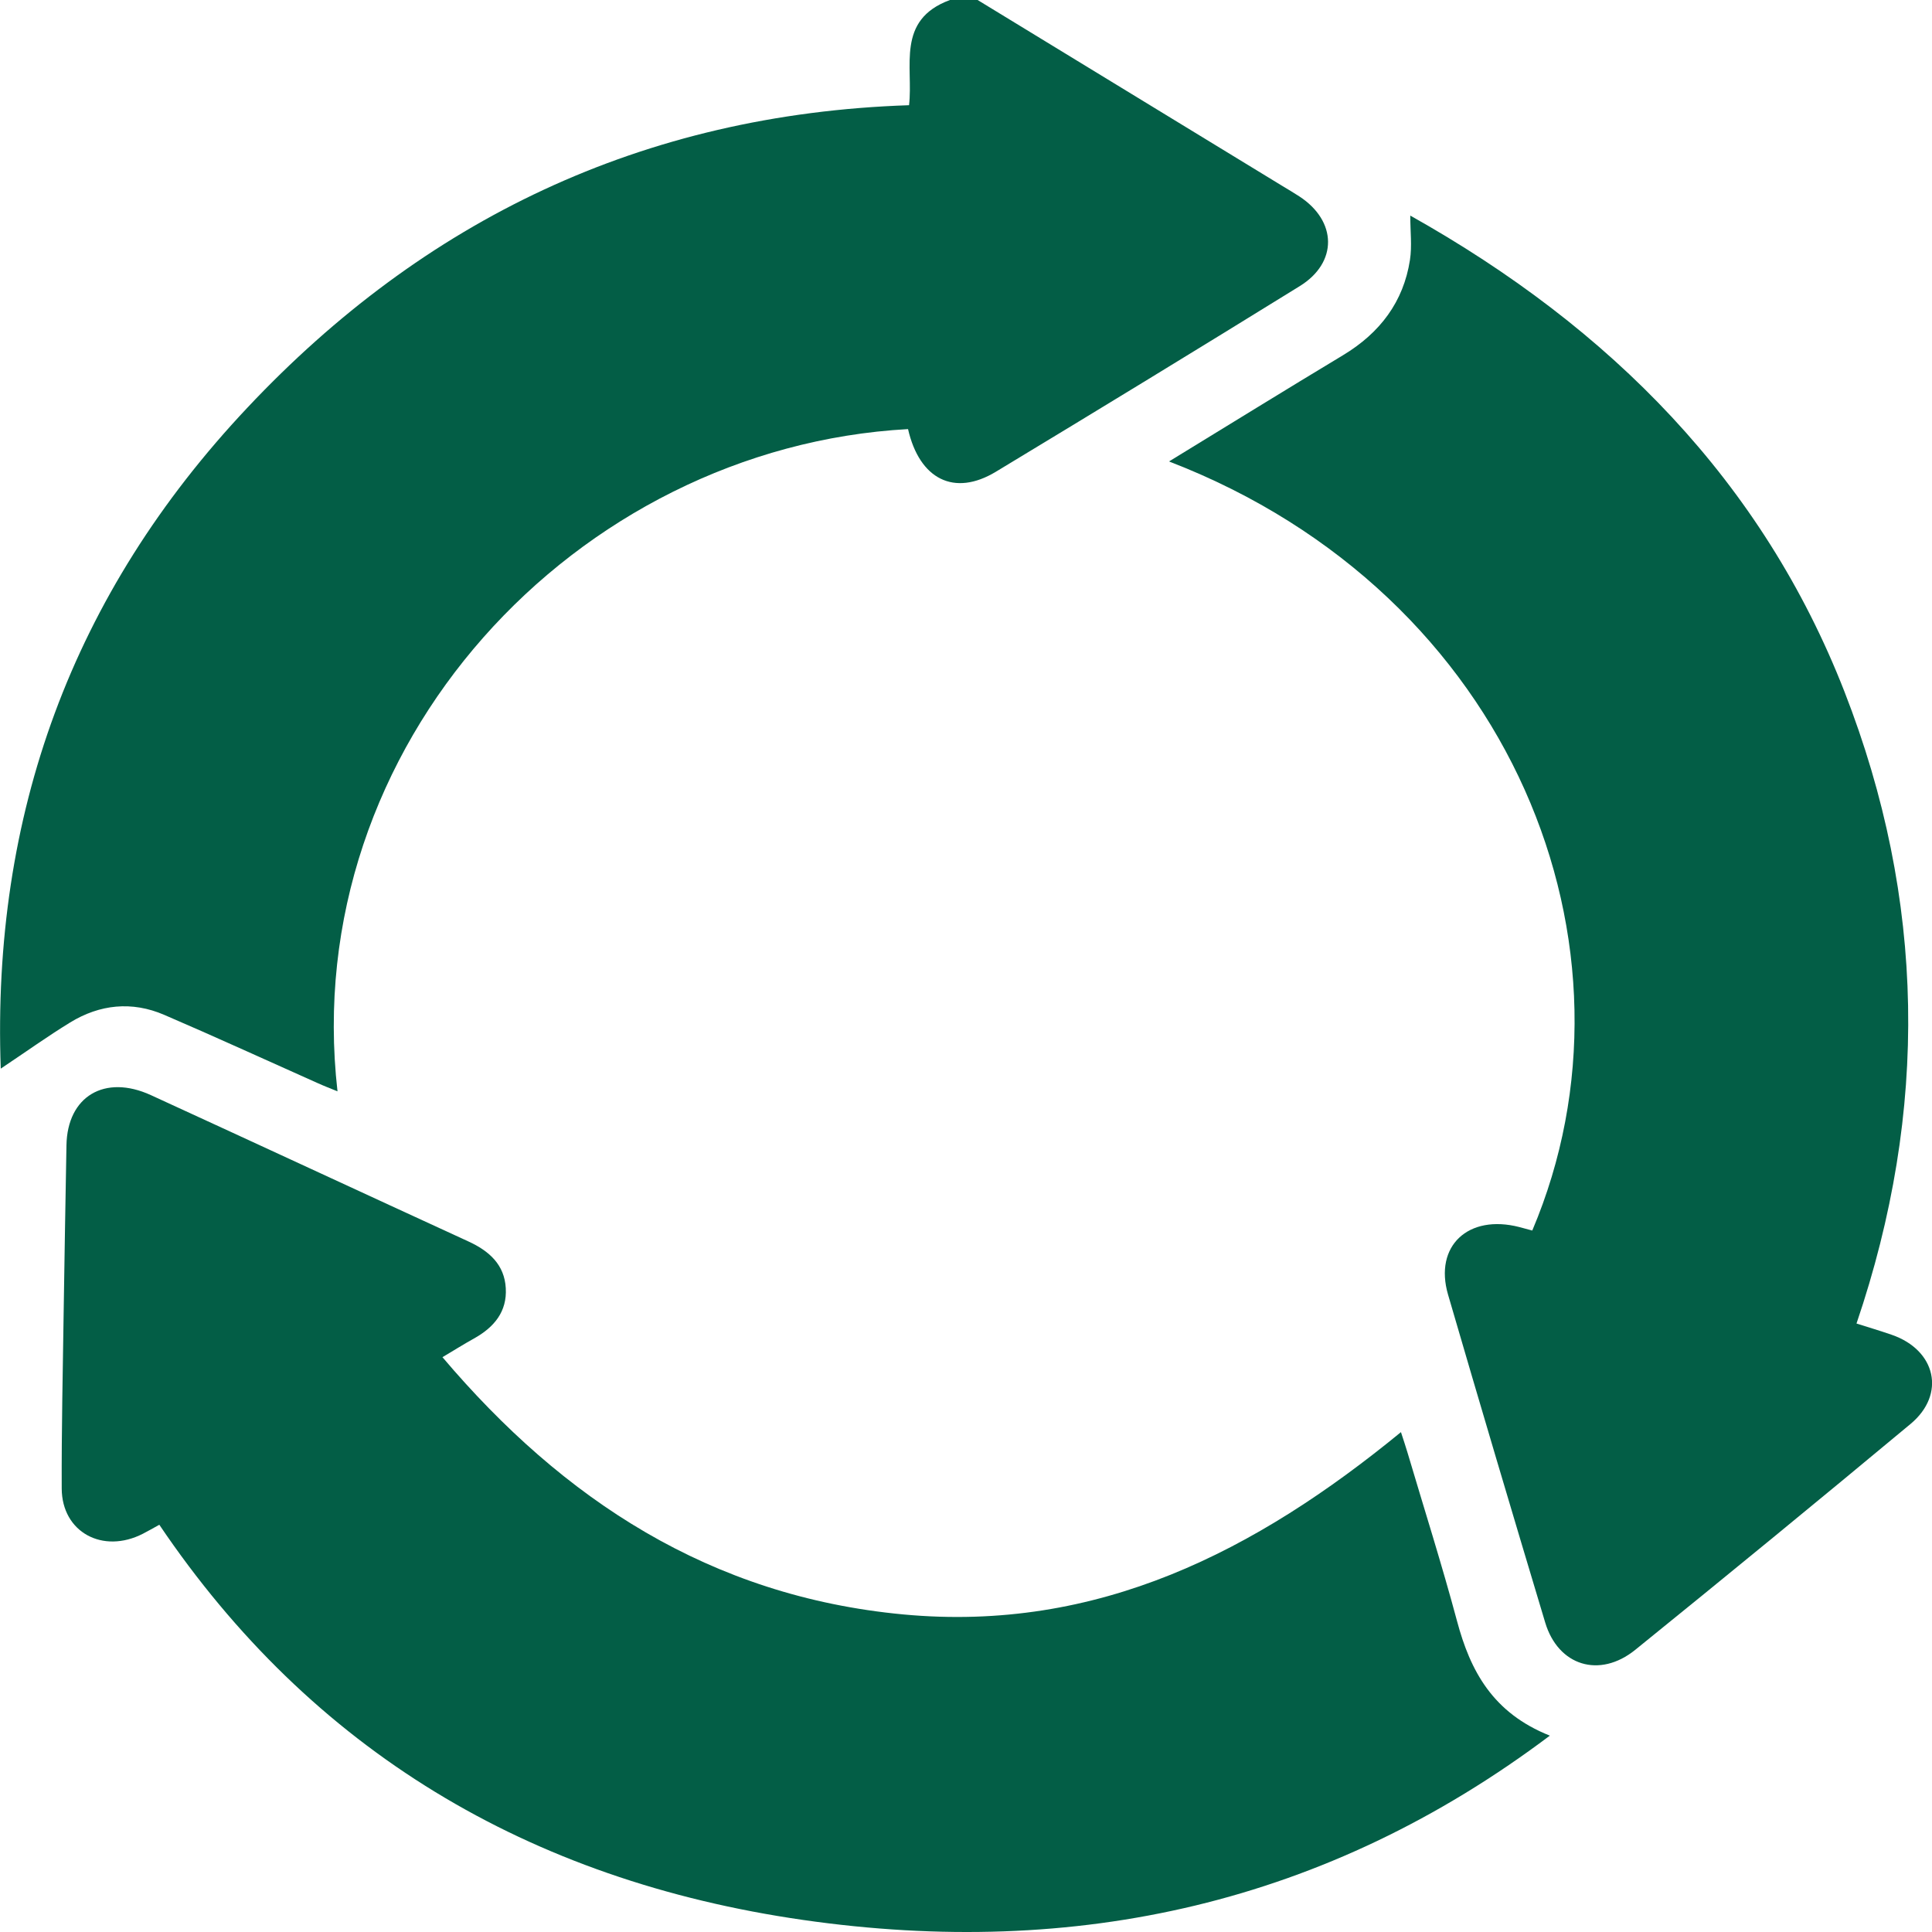
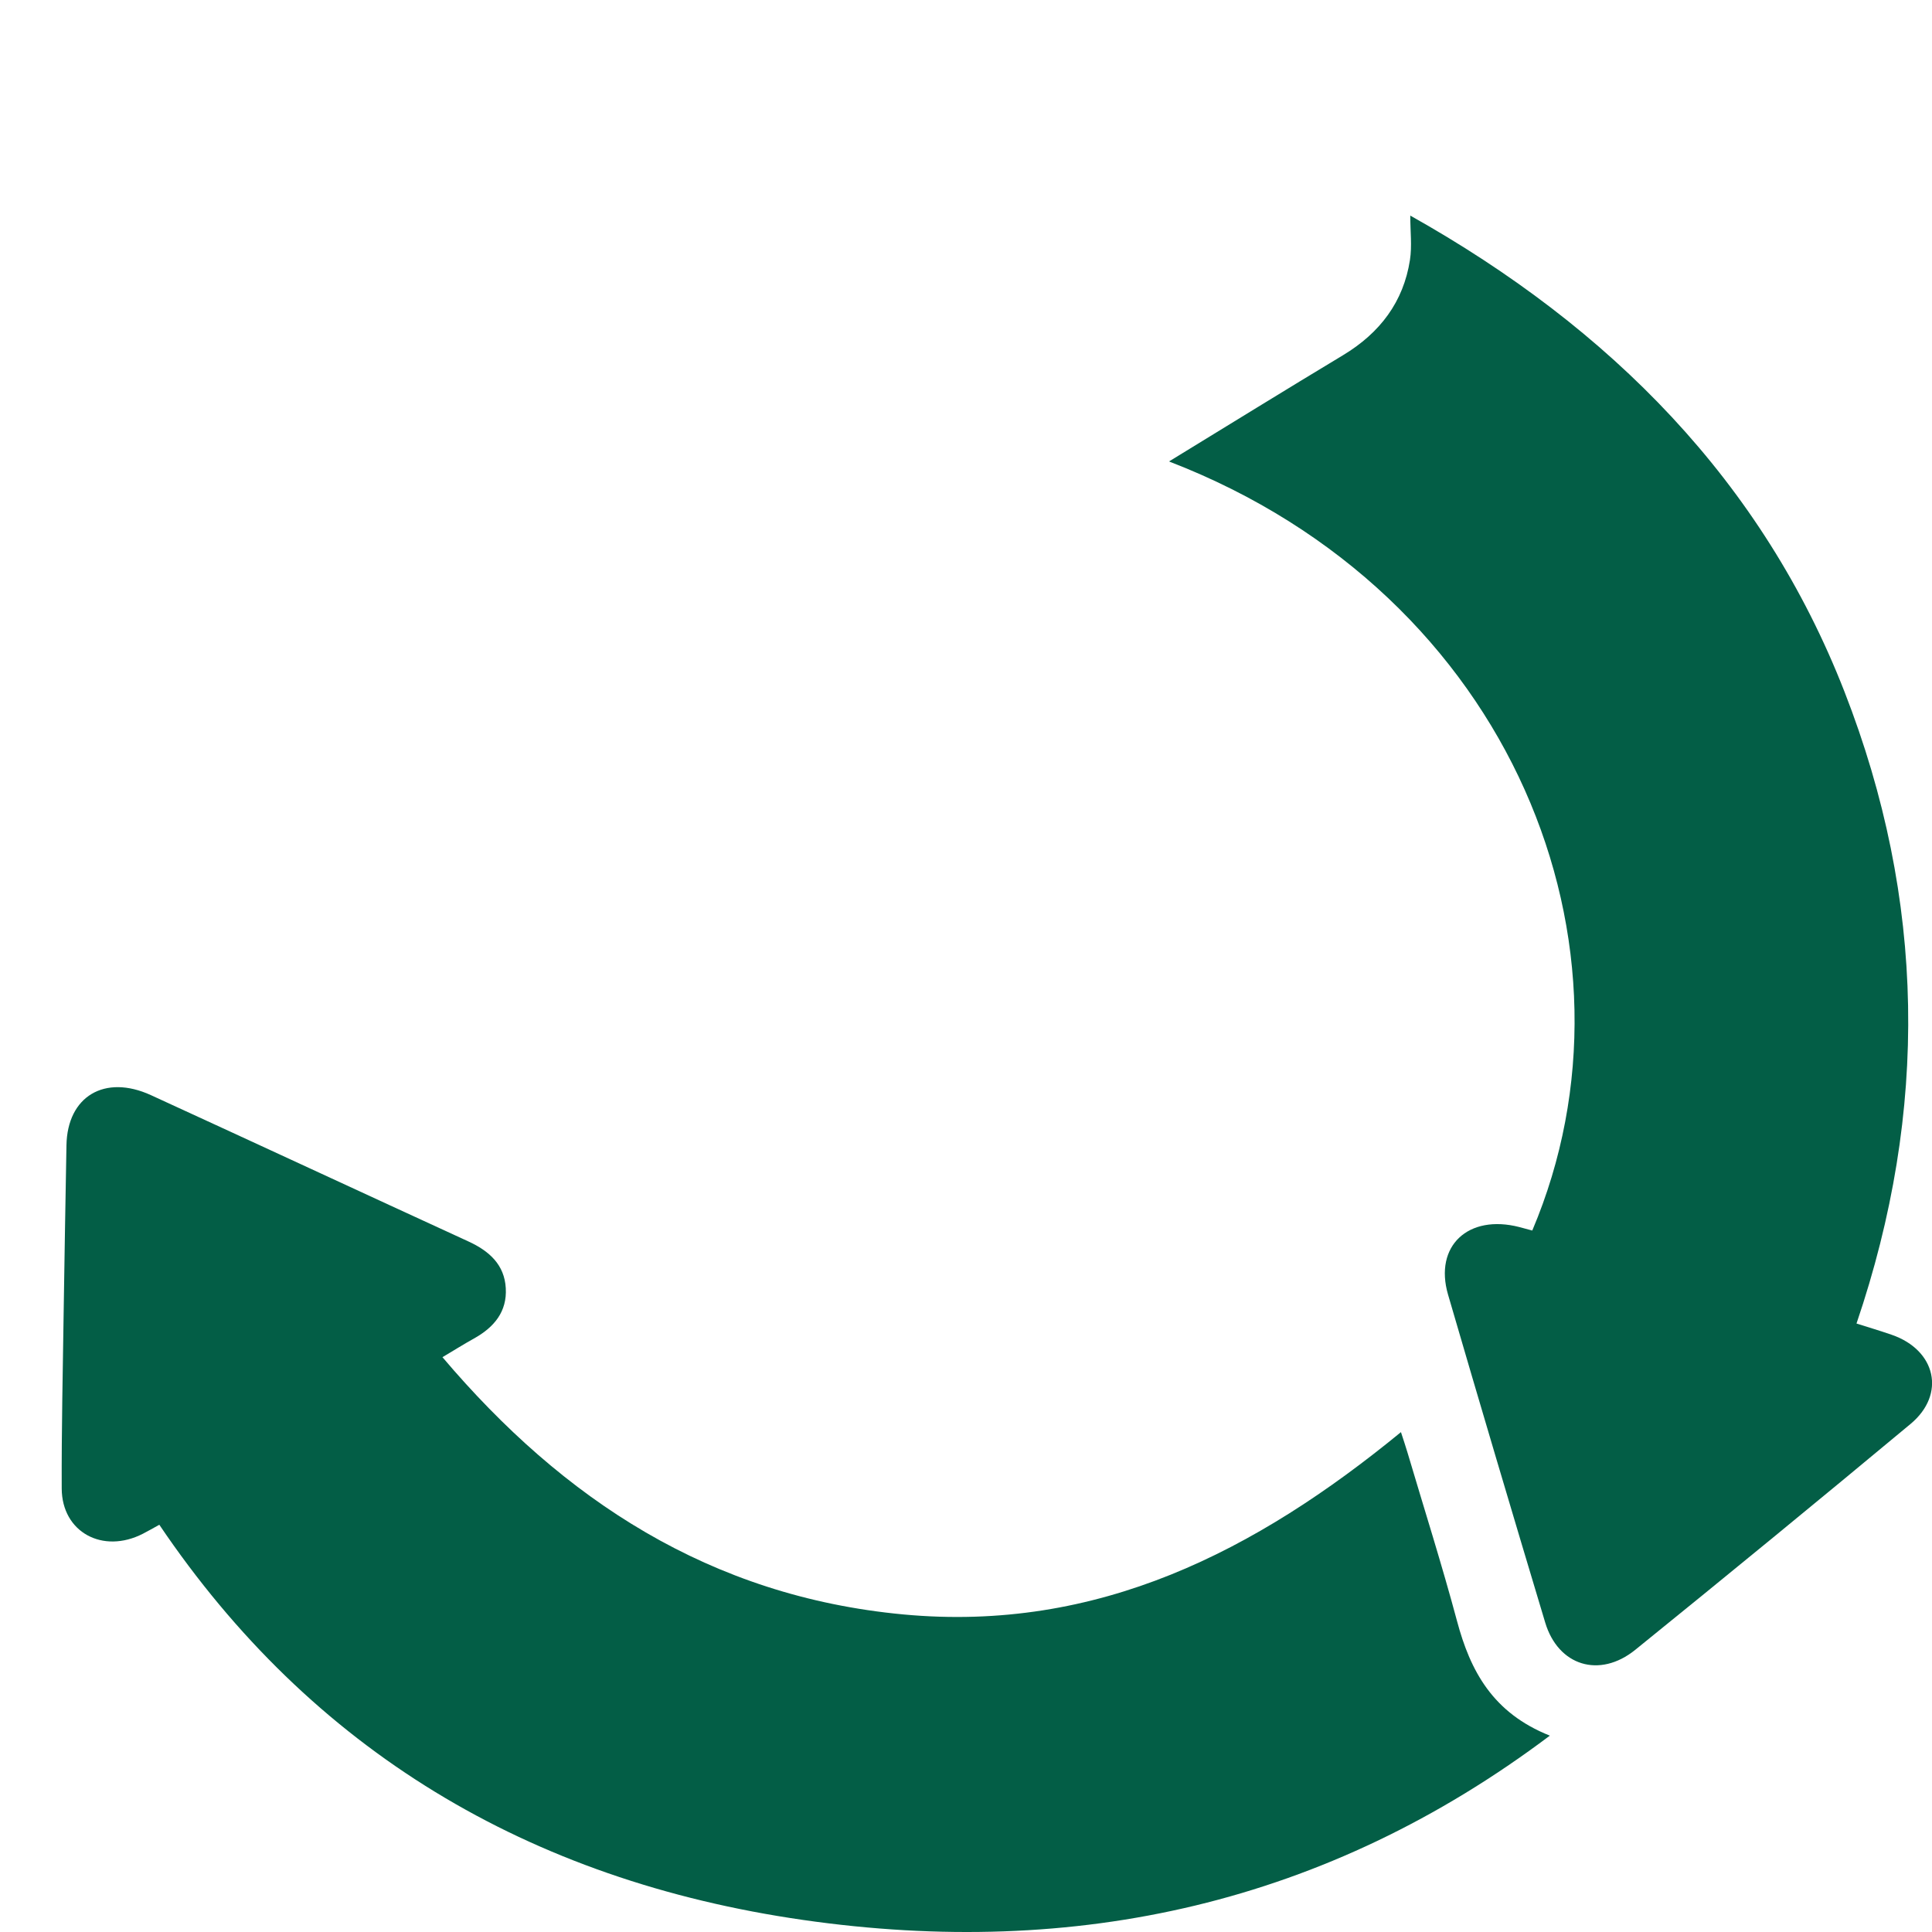
<svg xmlns="http://www.w3.org/2000/svg" width="90" height="90" viewBox="0 0 90 90" fill="none">
  <g id="Property 1=Circulairiteits icoon" clip-path="url(#clip0_2300_35079)">
-     <path id="Vector" d="M45.541 0C50.279 2.893 55.021 5.783 59.759 8.676C60.019 8.834 60.279 8.985 60.531 9.151C62.288 10.3 62.327 12.229 60.547 13.329C55.844 16.237 51.122 19.119 46.388 21.978C44.454 23.146 42.835 22.329 42.3 19.989C26.805 20.848 13.891 34.738 15.722 50.839C15.384 50.7 15.088 50.587 14.797 50.455C12.414 49.393 10.043 48.304 7.648 47.275C6.144 46.627 4.647 46.786 3.269 47.63C2.217 48.274 1.217 48.993 0.035 49.781C-0.386 37.982 3.339 27.678 11.532 18.983C19.716 10.288 29.878 5.316 42.347 4.901C42.556 3.116 41.721 0.931 44.253 0C44.682 0 45.112 0 45.541 0Z" fill="#035E46" />
    <path id="Vector_2" d="M7.417 71.032C7.137 71.186 6.901 71.322 6.66 71.446C4.786 72.407 2.883 71.374 2.875 69.34C2.864 66.586 2.927 63.836 2.966 61.082C3.002 58.505 3.053 55.929 3.096 53.352C3.135 51.073 4.876 50.029 7.031 51.016C11.966 53.28 16.889 55.567 21.82 57.831C22.797 58.279 23.502 58.92 23.561 60.009C23.624 61.094 23.025 61.828 22.08 62.352C21.635 62.6 21.198 62.872 20.611 63.222C26.231 69.856 33.088 74.362 42.072 75.206C51.147 76.057 58.508 72.249 65.262 66.714C65.384 67.087 65.479 67.374 65.566 67.664C66.341 70.278 67.168 72.881 67.874 75.515C68.492 77.828 69.528 79.791 72.198 80.853C61.792 88.681 50.146 91.269 37.413 89.439C24.608 87.596 14.502 81.516 7.421 71.028L7.417 71.032Z" fill="#035E46" />
    <path id="Vector_3" d="M54.471 21.488C57.255 19.786 59.898 18.151 62.56 16.549C64.293 15.506 65.38 14.052 65.68 12.116C65.782 11.464 65.696 10.789 65.696 10.043C75.046 15.287 82.108 22.445 85.924 32.225C89.701 41.907 89.859 51.724 86.483 61.655C87.043 61.832 87.586 61.994 88.122 62.179C90.186 62.891 90.658 64.951 89.004 66.33C84.754 69.868 80.477 73.375 76.176 76.856C74.51 78.201 72.584 77.598 71.981 75.583C70.453 70.497 68.941 65.407 67.456 60.31C66.794 58.042 68.397 56.55 70.776 57.161C70.981 57.213 71.182 57.27 71.379 57.323C76.96 44.156 70.493 27.682 54.475 21.503L54.471 21.488Z" fill="#035E46" />
  </g>
  <defs>
    <clipPath id="clip0_2300_35079">
      <rect width="90" height="90" fill="white" />
    </clipPath>
  </defs>
</svg>